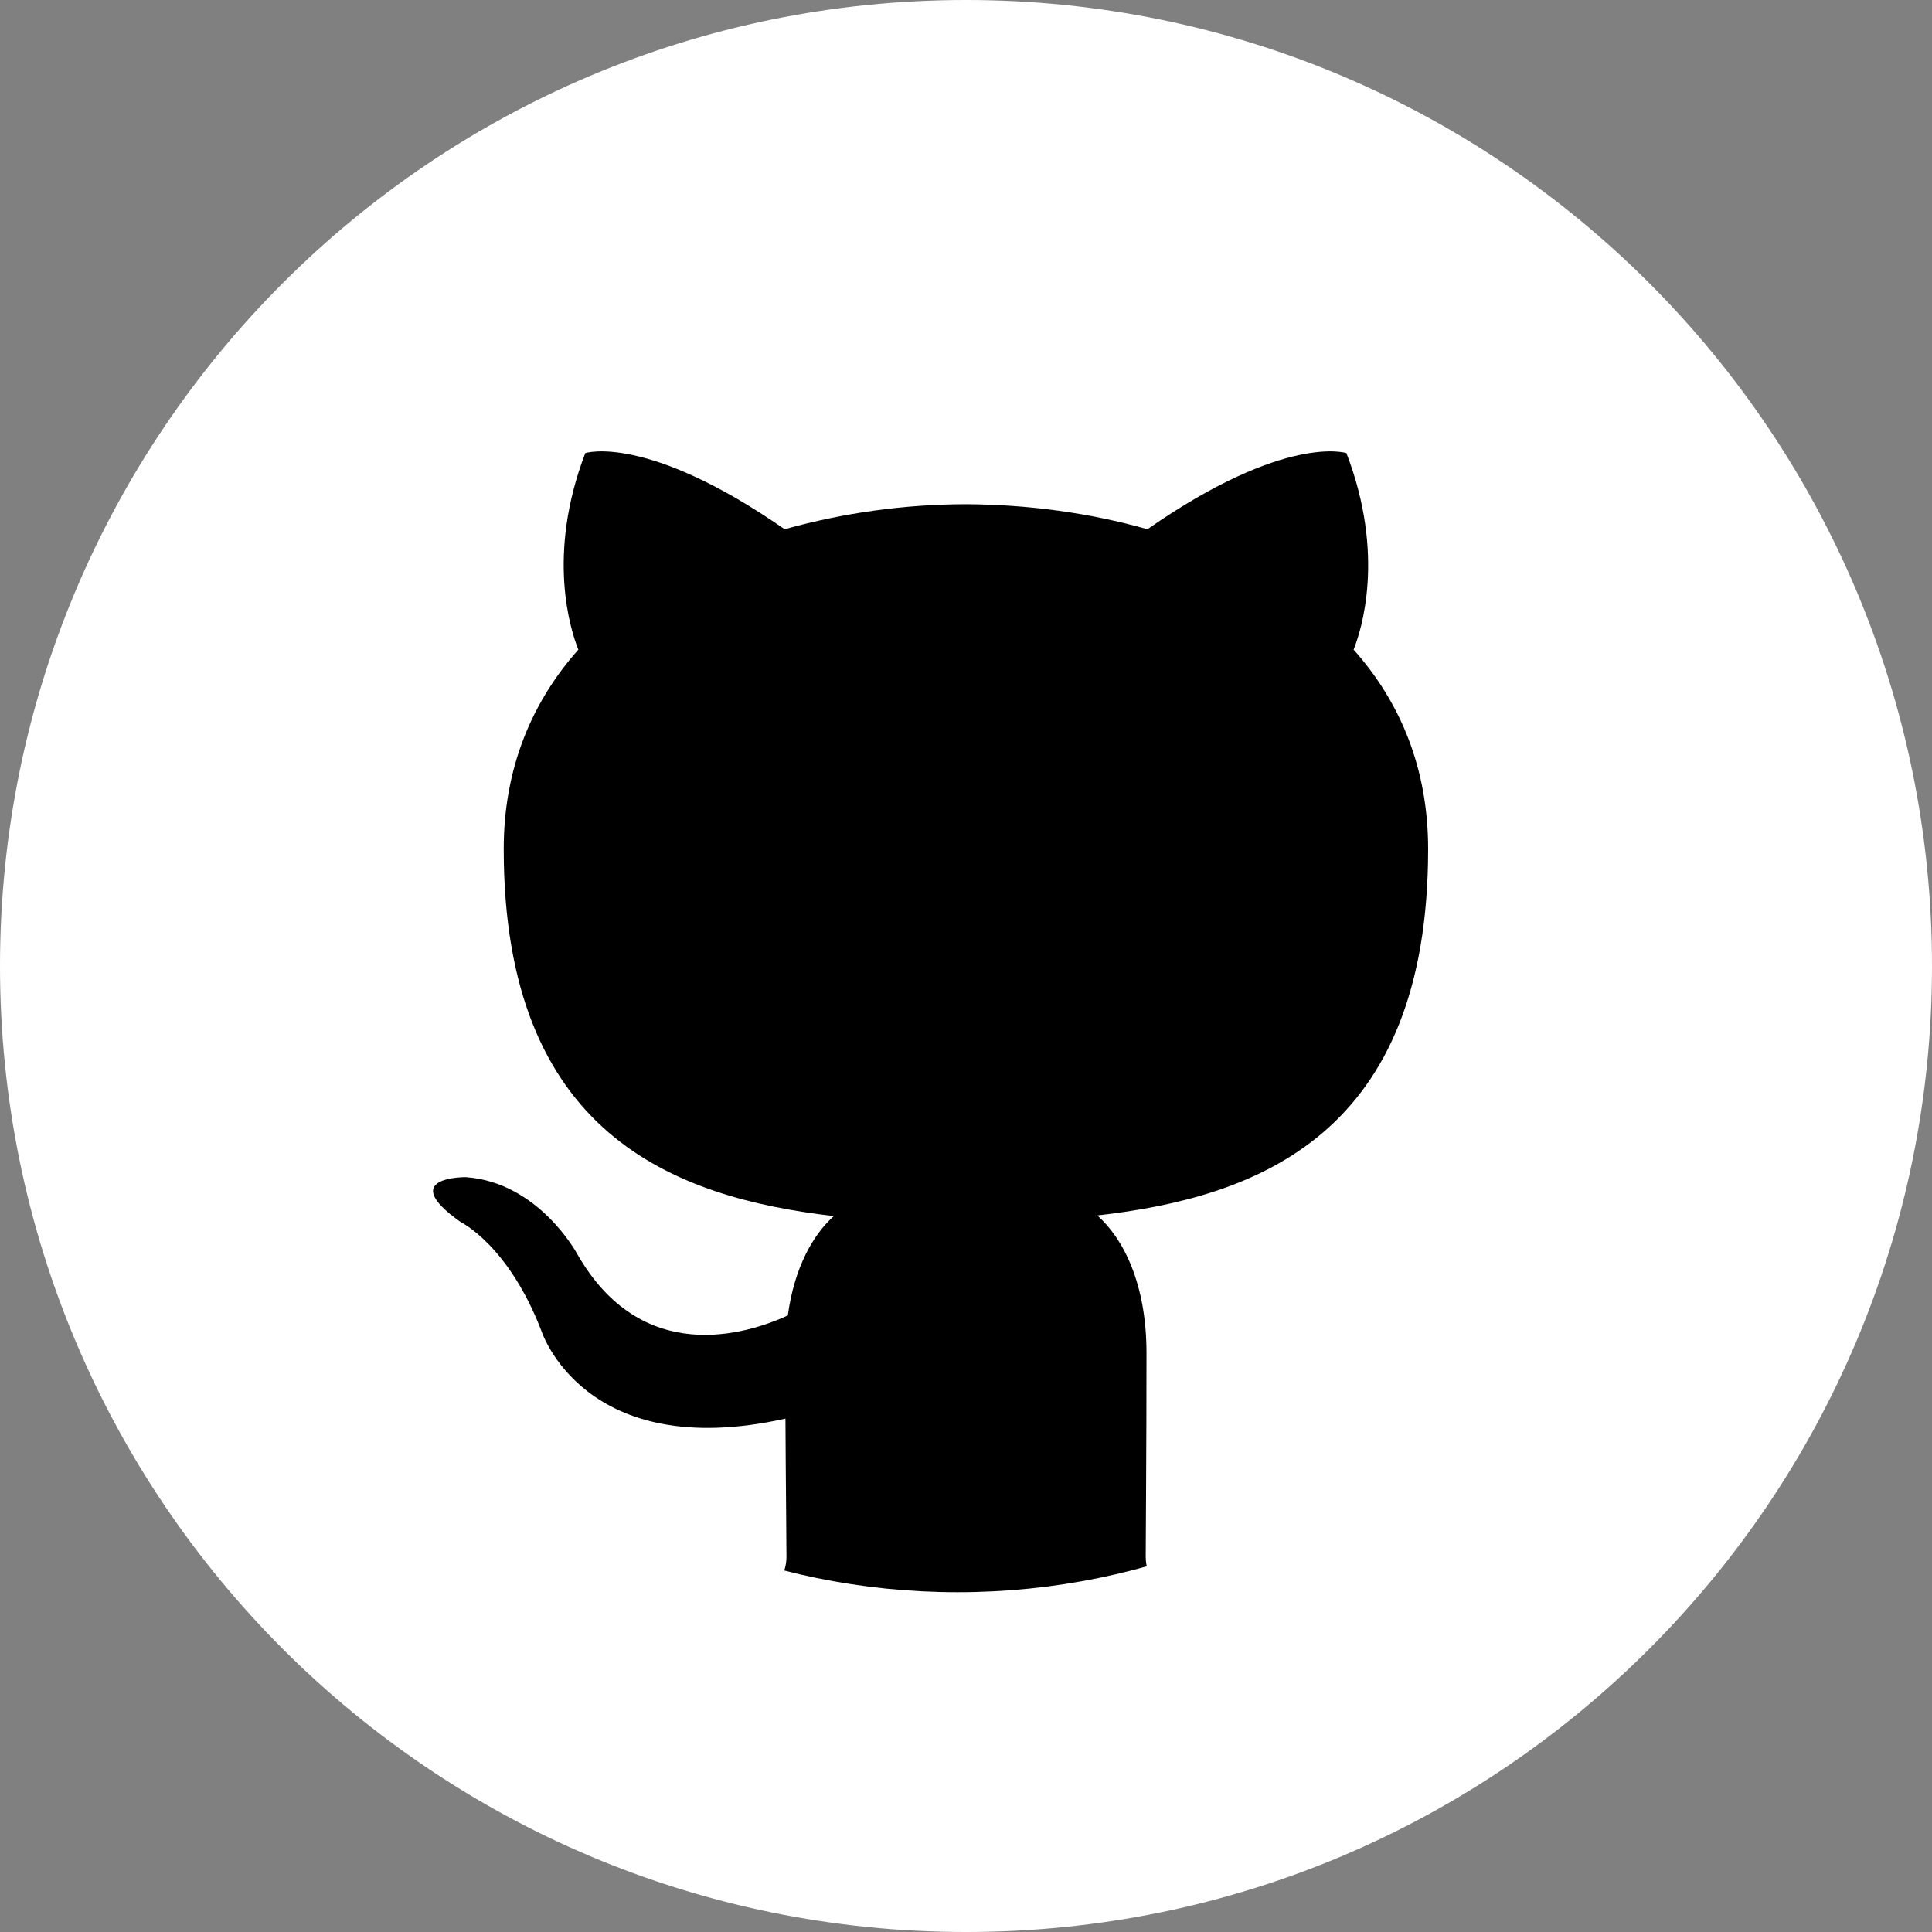
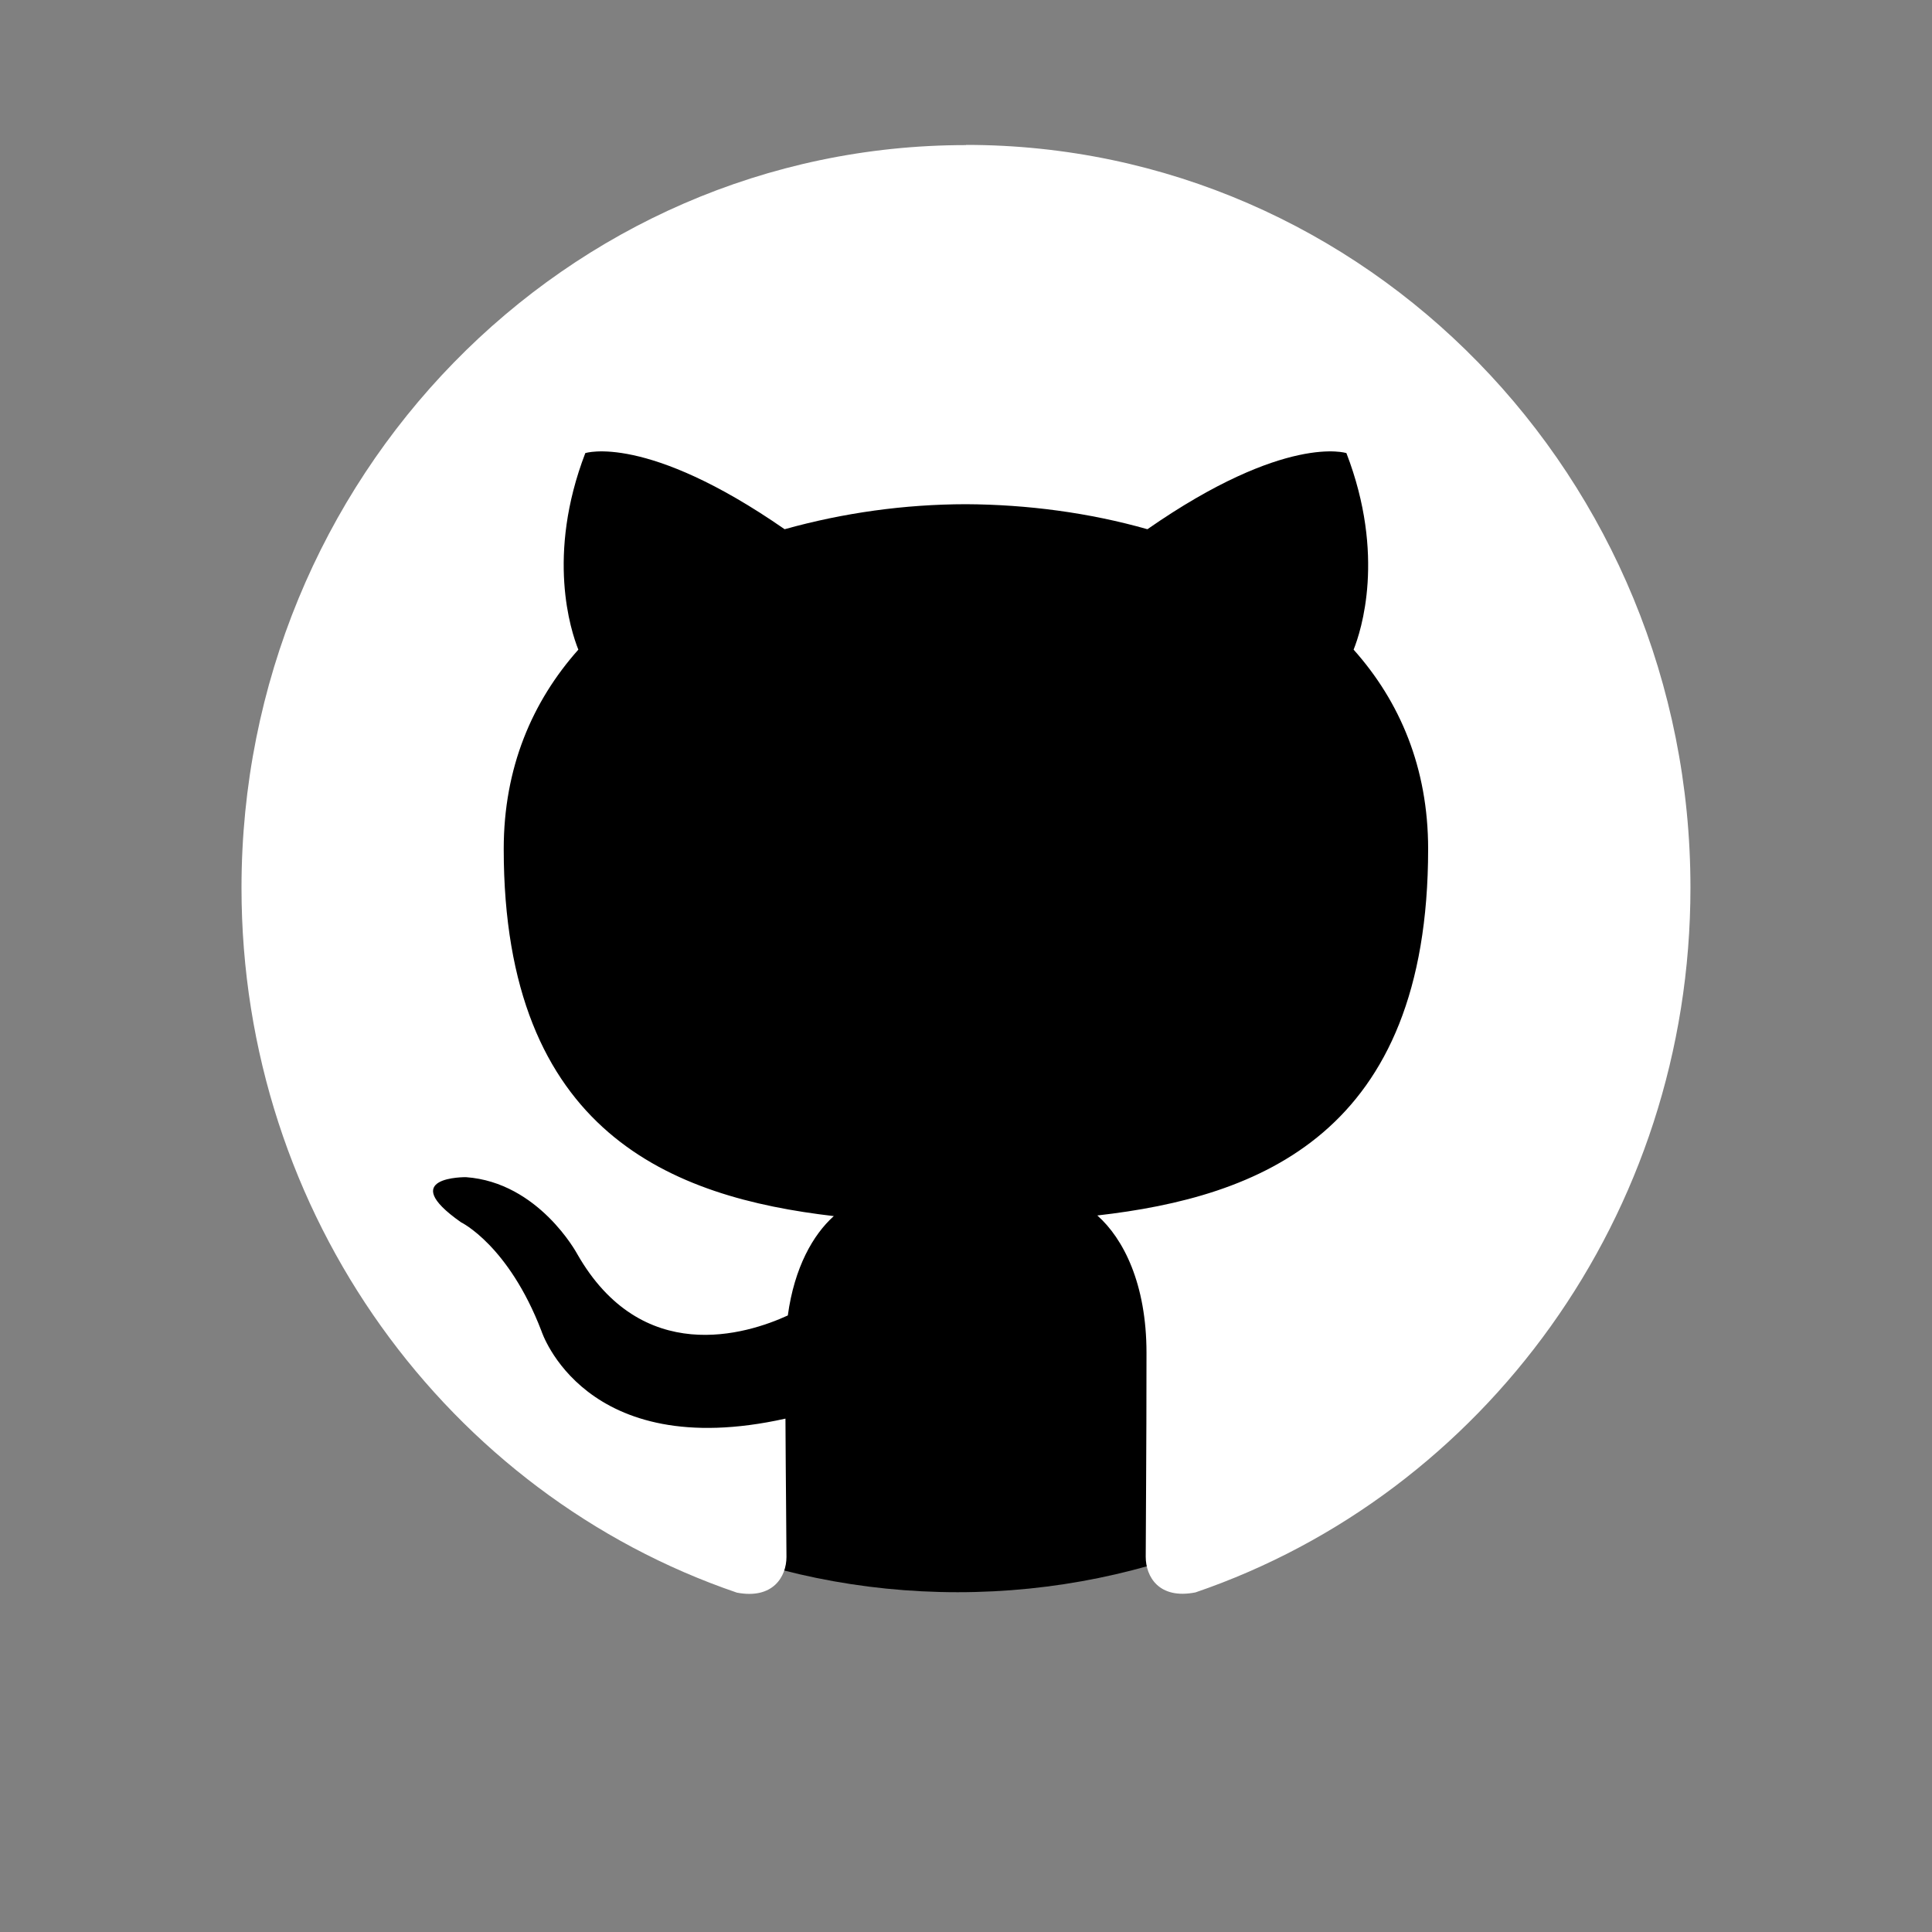
<svg xmlns="http://www.w3.org/2000/svg" width="40" height="40" viewBox="0 0 40 40" fill="none">
  <rect x="0" y="0" width="40" height="40" fill="#808080" stroke="none" />
-   <path d="M40 20C40 8.954 31.046 0 20 0C8.954 0 -0 8.954 -0 20C-0 31.046 8.954 40 20 40C31.046 40 40 31.046 40 20Z" fill="white" />
  <path d="M34.31 18.483C34.31 10.484 27.825 4 19.827 4C11.828 4 5.344 10.484 5.344 18.483C5.344 26.481 11.828 32.965 19.827 32.965C27.825 32.965 34.31 26.481 34.31 18.483Z" fill="black" />
  <path d="M19.999 3.004C11.716 3.004 5 9.89 5 18.382C5 25.177 9.297 30.941 15.257 32.974C16.007 33.116 16.283 32.64 16.283 32.234C16.283 31.866 16.268 30.656 16.262 29.371C12.089 30.301 11.21 27.557 11.21 27.557C10.527 25.779 9.545 25.306 9.545 25.306C8.184 24.351 9.648 24.372 9.648 24.372C11.154 24.48 11.947 25.956 11.947 25.956C13.285 28.307 15.456 27.627 16.311 27.235C16.446 26.241 16.834 25.562 17.263 25.178C13.931 24.79 10.429 23.471 10.429 17.577C10.429 15.899 11.016 14.527 11.974 13.45C11.818 13.062 11.305 11.499 12.118 9.381C12.118 9.381 13.378 8.967 16.245 10.957C17.467 10.616 18.729 10.441 19.998 10.439C21.273 10.445 22.557 10.616 23.756 10.957C26.618 8.967 27.876 9.381 27.876 9.381C28.692 11.499 28.18 13.064 28.025 13.45C28.986 14.527 29.568 15.899 29.568 17.577C29.568 23.484 26.058 24.784 22.719 25.165C23.257 25.642 23.737 26.577 23.737 28.011C23.737 30.068 23.721 31.726 23.721 32.231C23.721 32.64 23.991 33.119 24.751 32.969C30.708 30.932 34.999 25.17 34.999 18.378C34.999 9.886 28.284 3 20.001 3L19.999 3.004Z" fill="white" />
</svg>